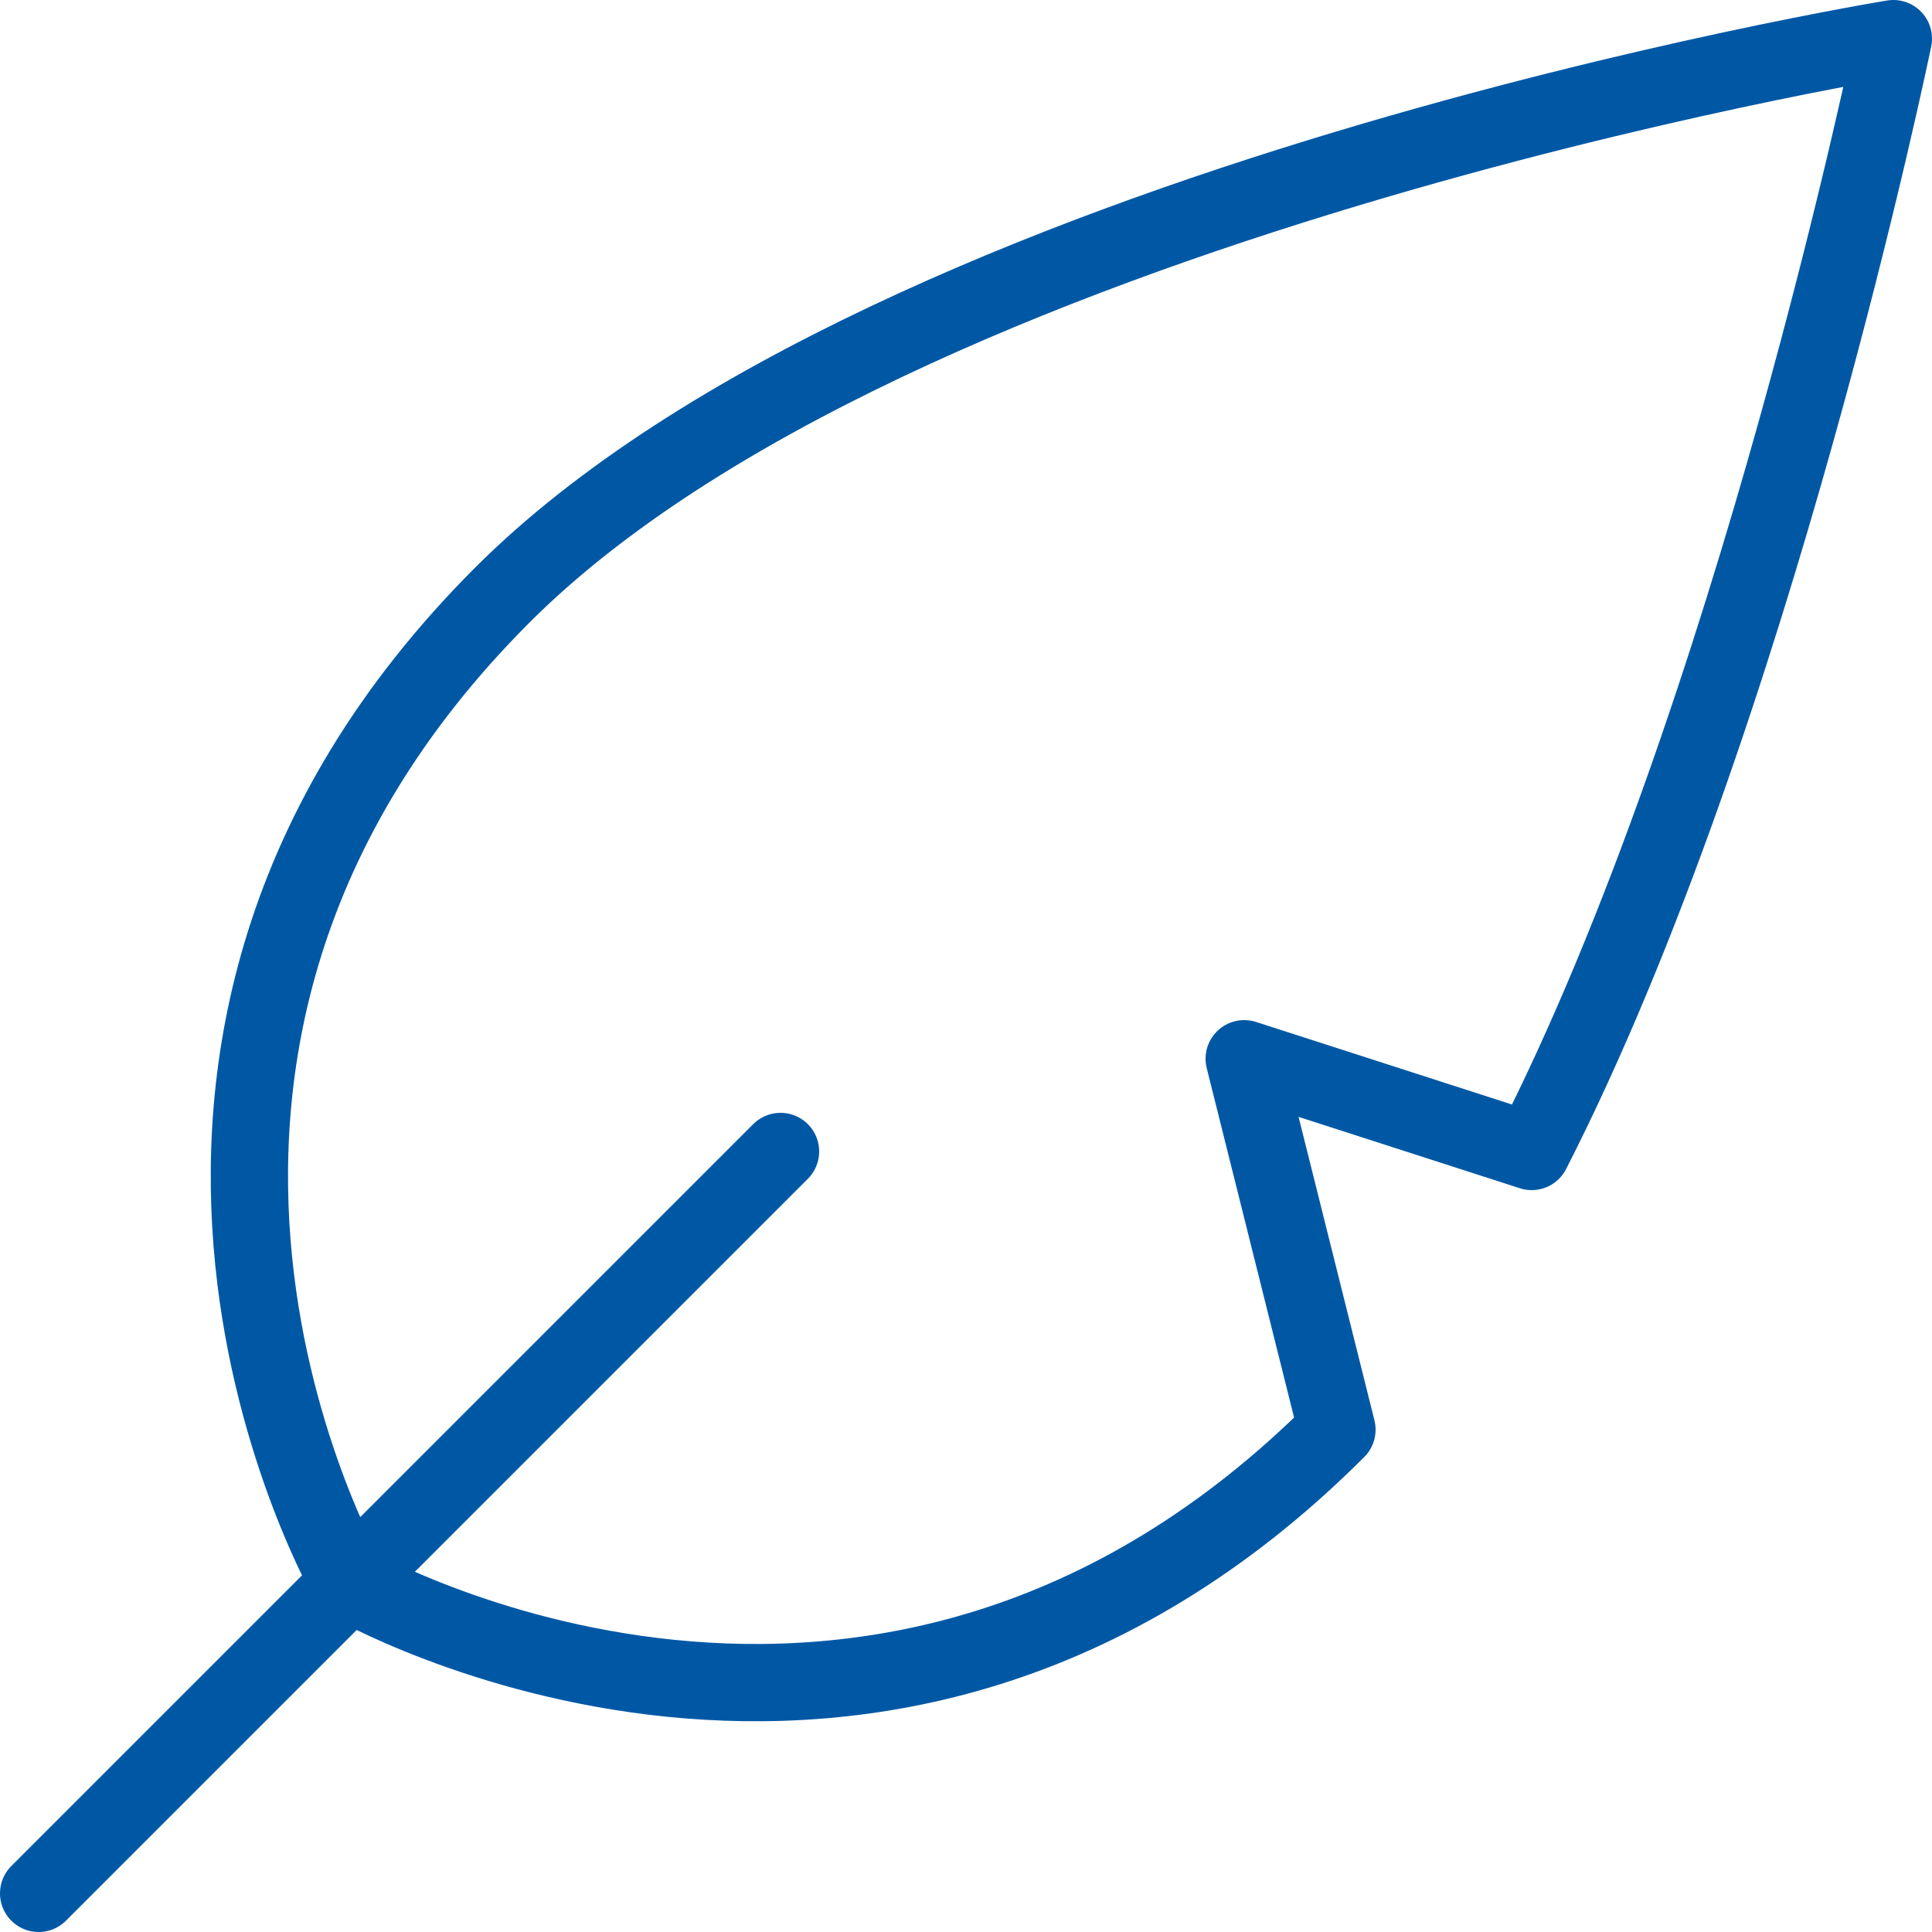
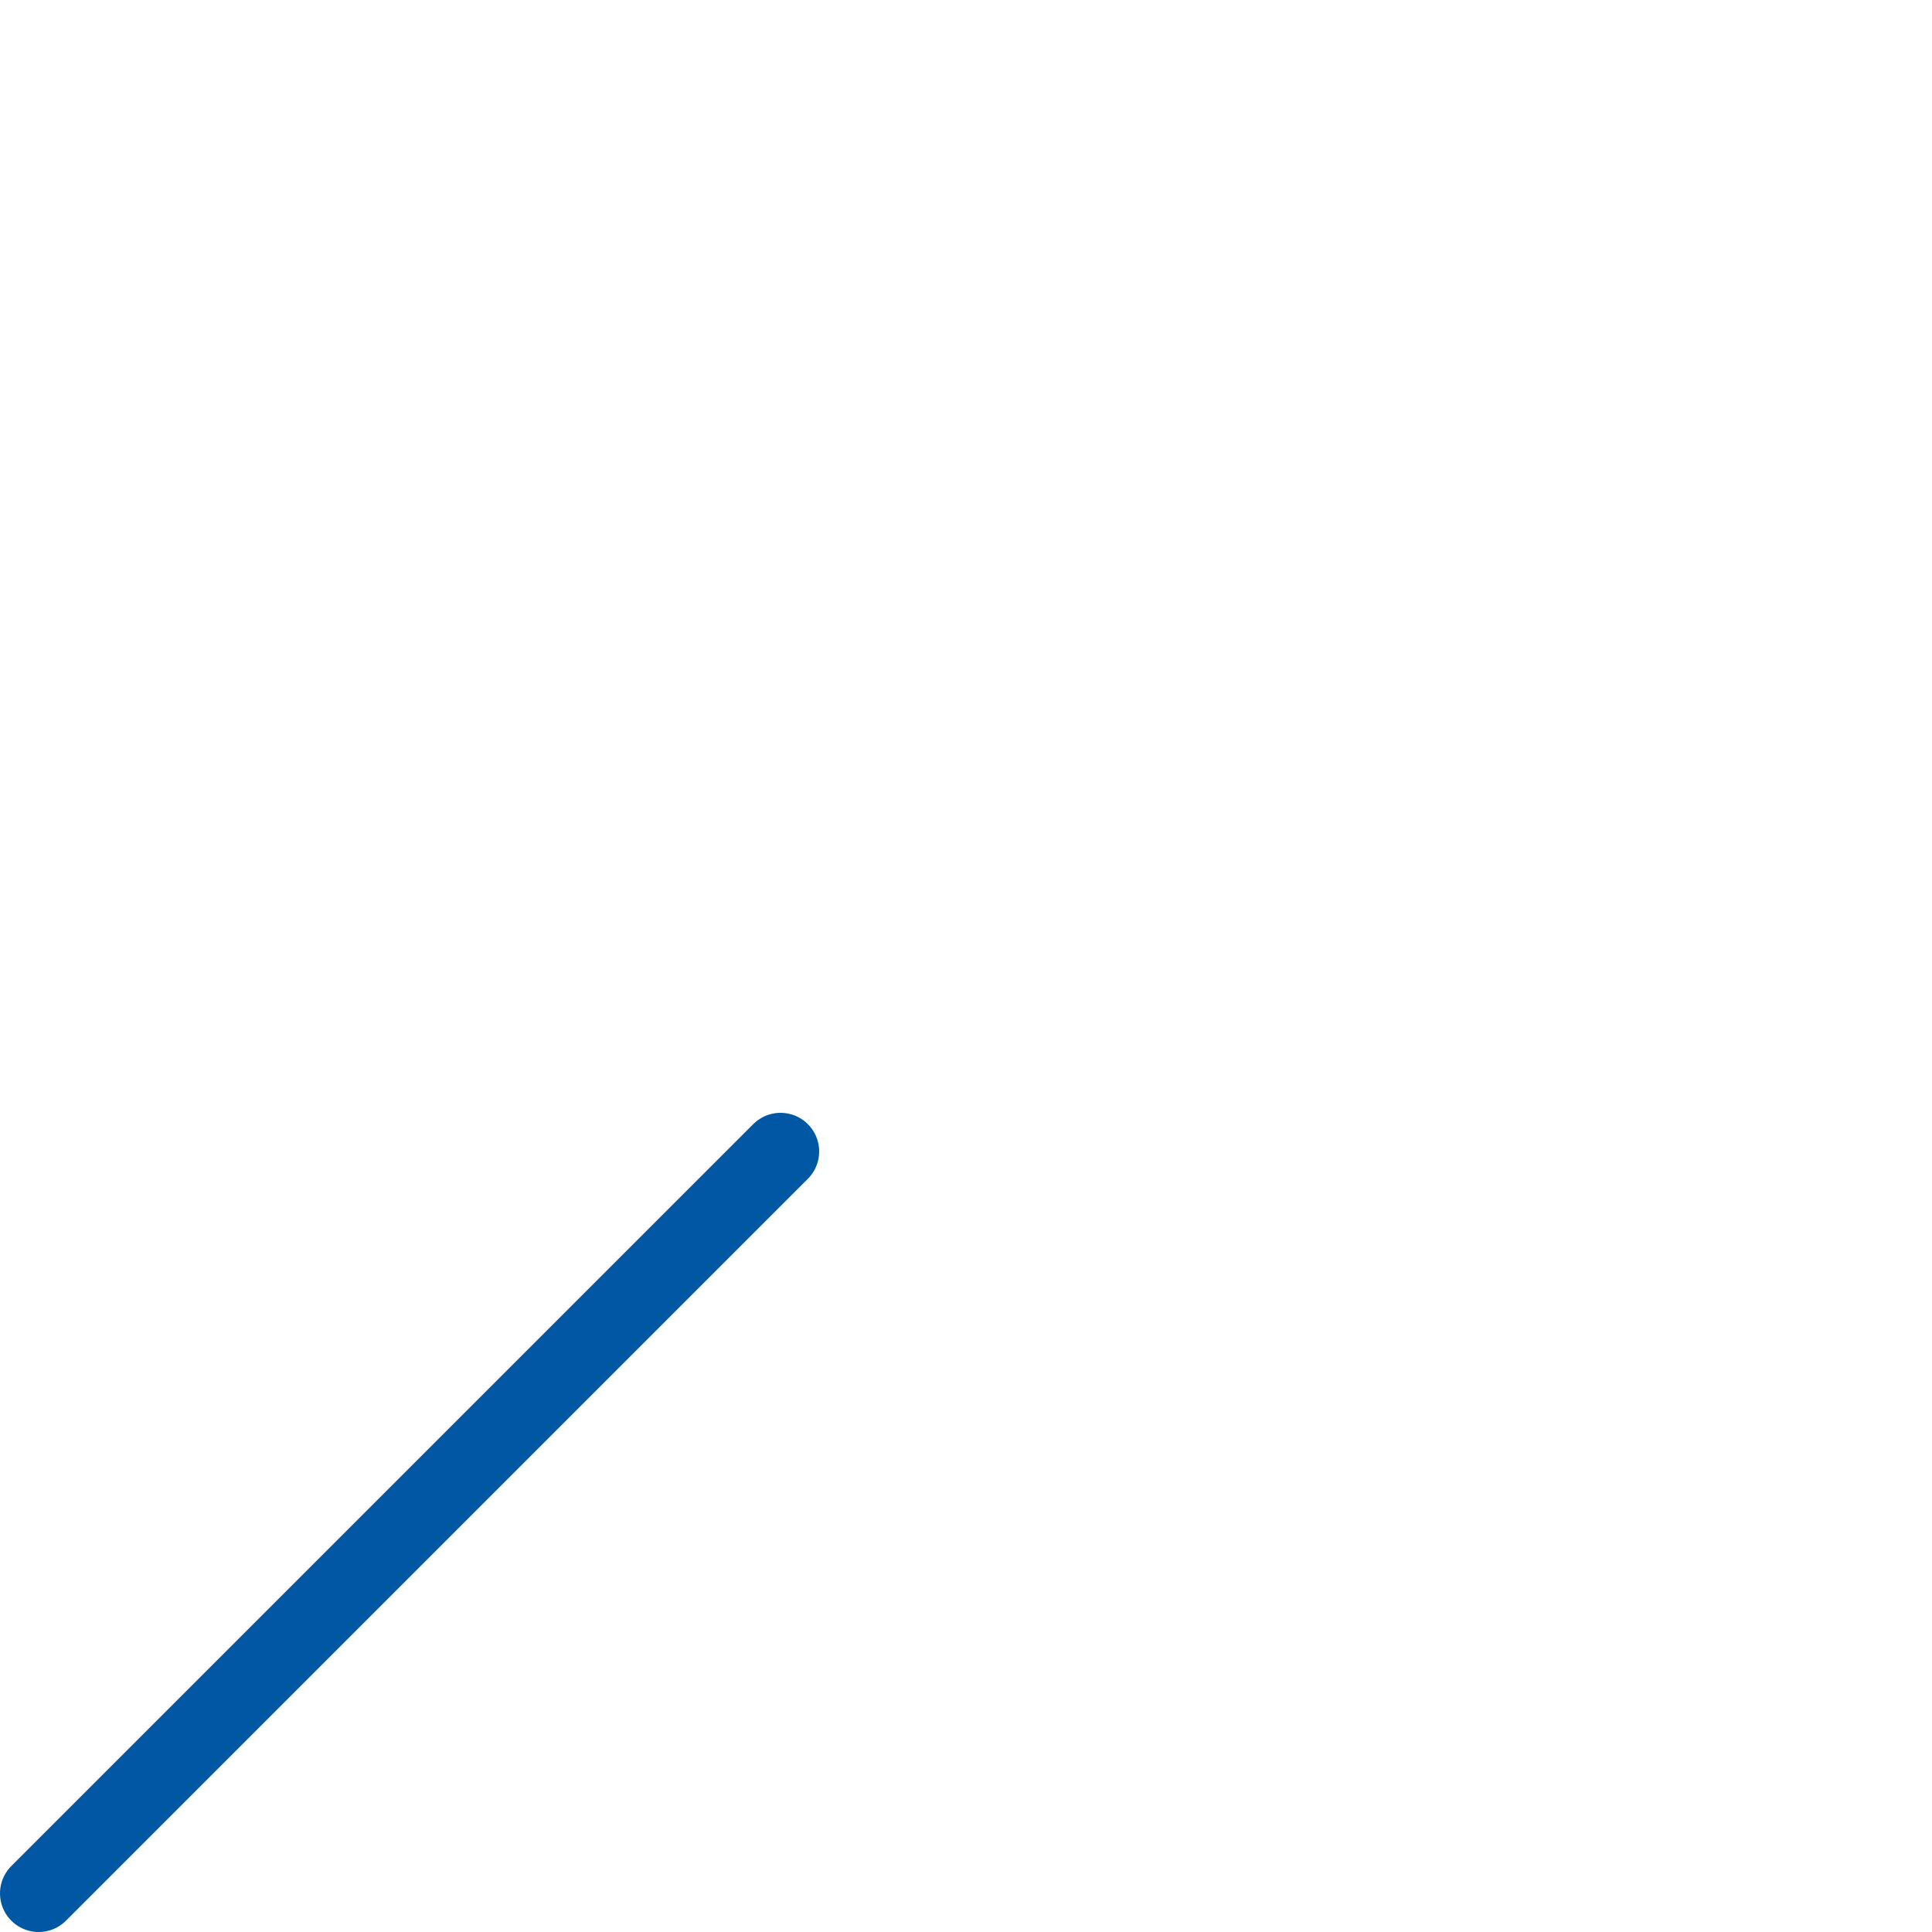
<svg xmlns="http://www.w3.org/2000/svg" width="50px" height="50px" viewBox="0 0 50 50" version="1.1">
  <title>illustrazioni/BW/foglia@1.5x</title>
  <g id="Cerca" stroke="none" stroke-width="1" fill="none" fill-rule="evenodd" stroke-linecap="round" stroke-linejoin="round">
    <g id="illustrazioni/BW/foglia" transform="translate(1, 1)" stroke="#0058A5" stroke-width="2">
      <g id="Group">
-         <path d="M12,14.4 C22.2,4.2 48,0 48,0 C48,0 44.4,17.52 38.64,28.8 L31.2,26.4 L33.6,36 C21.72,47.88 8.04,39.96 8.04,39.96 C8.04,39.96 0.12,26.28 12,14.4 L12,14.4 Z" id="Shape" />
        <line x1="19.2" y1="28.8" x2="0" y2="48" id="Shape" />
      </g>
    </g>
  </g>
</svg>